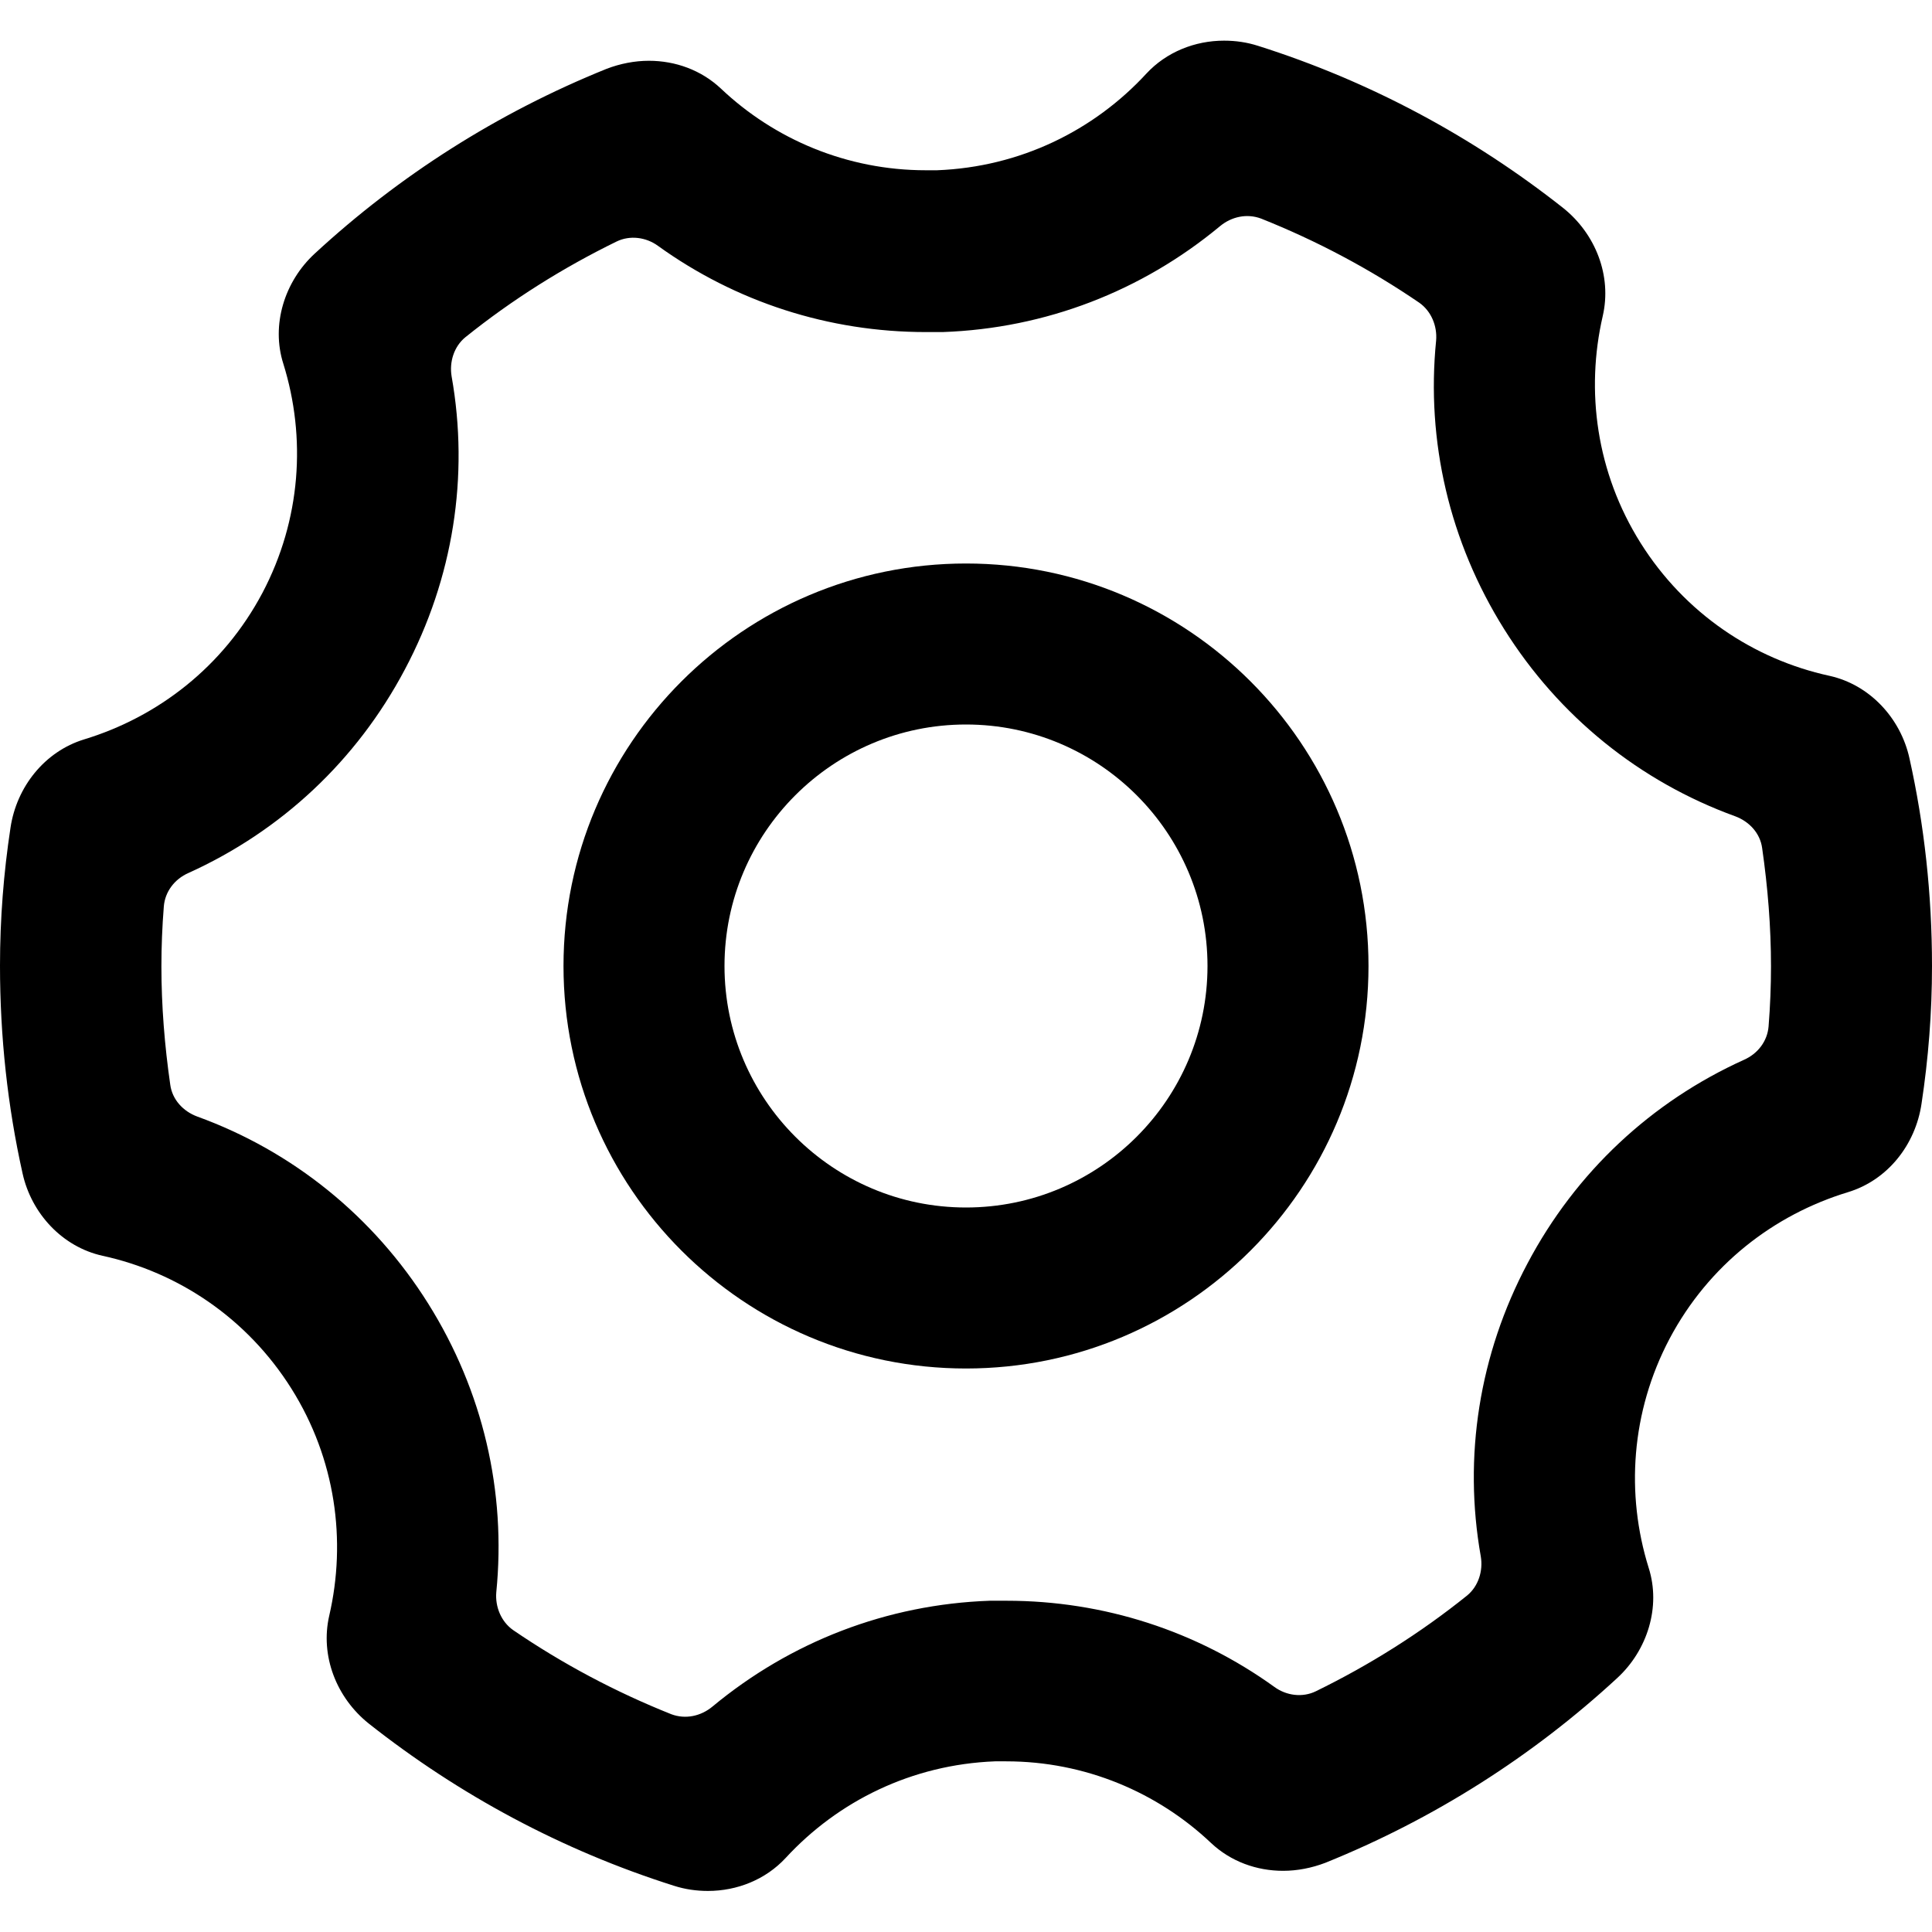
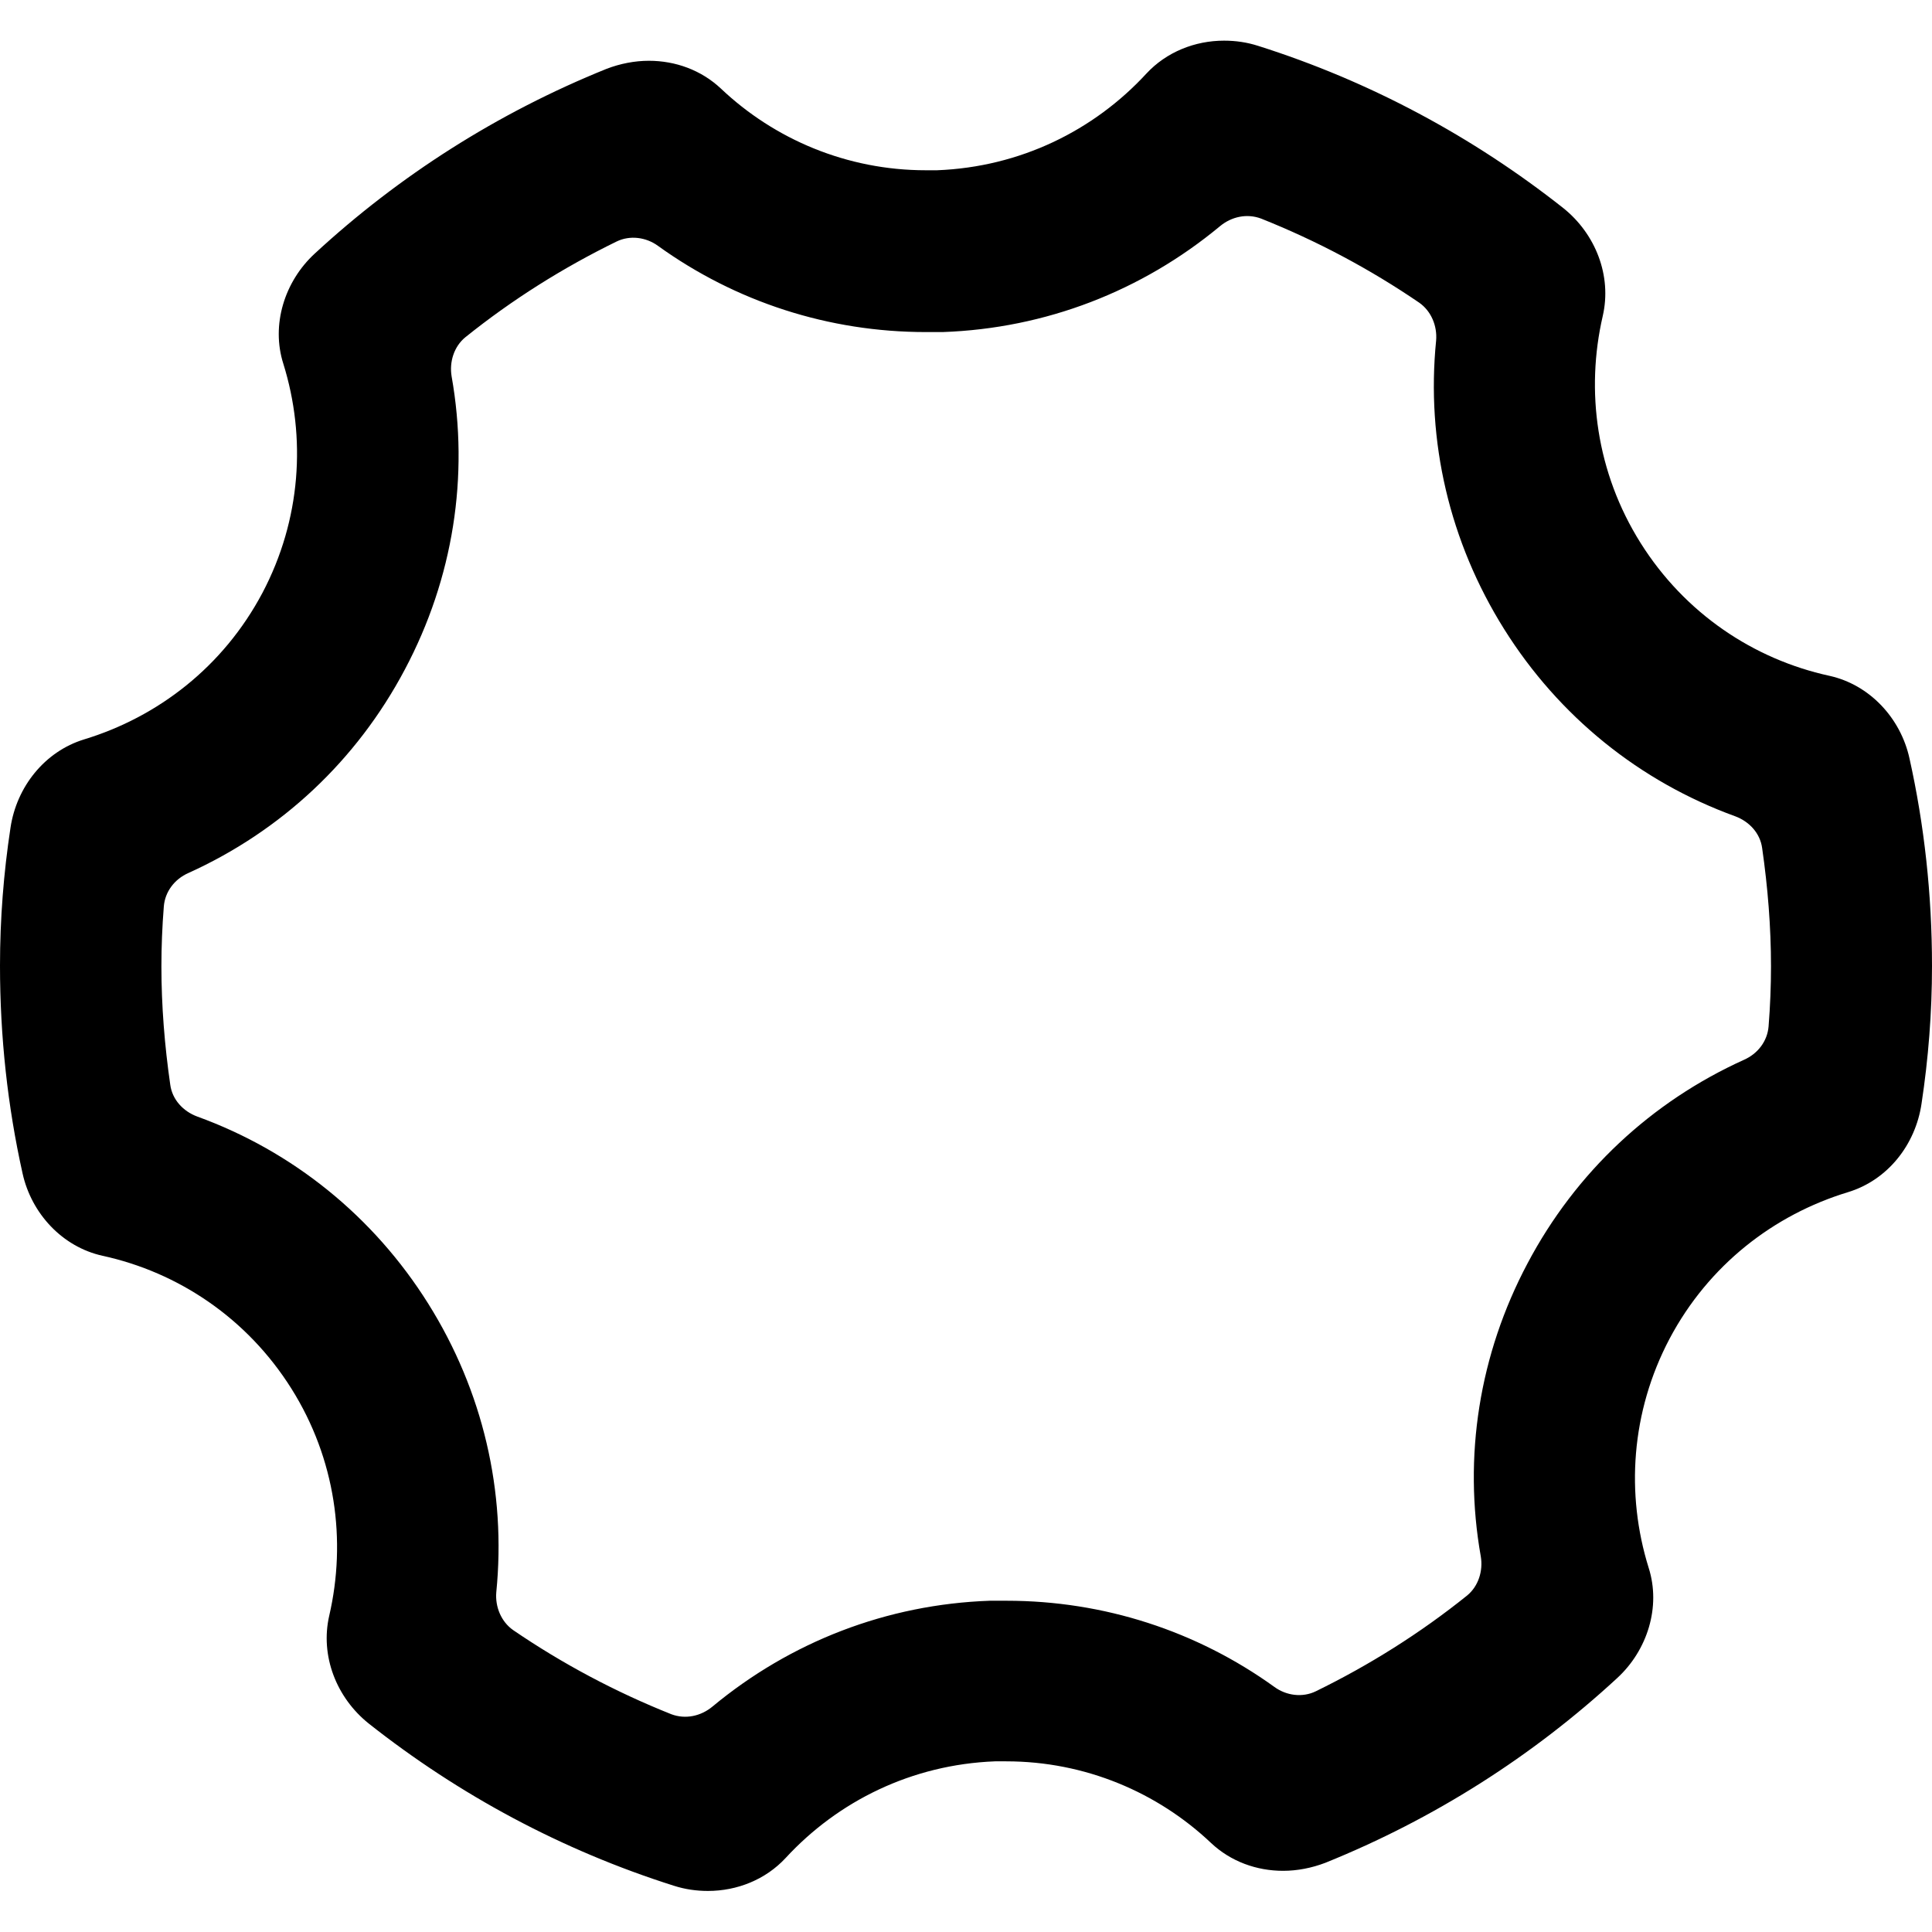
<svg xmlns="http://www.w3.org/2000/svg" id="a" width="48" height="48" viewBox="0 0 48 48">
  <path d="M47.44,18.84c-.22-1-.99-1.83-1.99-2.05-1.88-.41-3.59-1.55-4.69-3.3-1.1-1.75-1.37-3.78-.94-5.64,.23-1-.18-2.04-.98-2.68-2.24-1.77-4.8-3.15-7.58-4.03-.28-.09-.56-.13-.85-.13-.72,0-1.43,.28-1.93,.82-1.3,1.41-3.13,2.32-5.2,2.4-.09,0-.18,0-.28,0-1.96,0-3.76-.77-5.09-2.03-.49-.46-1.13-.69-1.79-.69-.35,0-.71,.07-1.05,.2-2.7,1.09-5.15,2.65-7.25,4.59-.75,.69-1.09,1.77-.78,2.74,.57,1.83,.44,3.87-.52,5.69-.97,1.83-2.59,3.08-4.43,3.64-.98,.3-1.68,1.18-1.83,2.2-.17,1.12-.26,2.26-.26,3.42,0,1.77,.19,3.5,.56,5.16,.22,1,.99,1.83,1.99,2.05,1.88,.41,3.59,1.55,4.69,3.3,1.1,1.75,1.37,3.78,.94,5.64-.23,1,.18,2.04,.98,2.68,2.24,1.77,4.8,3.15,7.58,4.03,.28,.09,.56,.13,.85,.13,.72,0,1.43-.28,1.93-.82,1.3-1.41,3.13-2.32,5.2-2.4,.09,0,.18,0,.28,0,1.96,0,3.76,.77,5.09,2.03,.49,.46,1.13,.69,1.79,.69,.35,0,.71-.07,1.05-.2,2.7-1.09,5.15-2.65,7.25-4.59,.75-.69,1.09-1.77,.78-2.74-.57-1.83-.44-3.87,.52-5.69,.97-1.83,2.59-3.08,4.43-3.64,.99-.3,1.68-1.18,1.83-2.2,.17-1.12,.26-2.26,.26-3.42,0-1.77-.19-3.5-.56-5.16Zm-3.5,6.66c-.03,.37-.27,.68-.61,.83-2.3,1.04-4.18,2.79-5.38,5.06-1.2,2.26-1.6,4.8-1.16,7.28,.06,.36-.06,.74-.34,.97-1.17,.94-2.43,1.73-3.76,2.38-.33,.16-.73,.11-1.03-.11-1.93-1.39-4.24-2.14-6.65-2.14-.14,0-.28,0-.42,0-2.56,.09-4.95,1.02-6.89,2.63-.29,.24-.67,.32-1.02,.19-1.38-.55-2.7-1.25-3.93-2.09-.3-.21-.45-.58-.42-.94,.25-2.5-.33-5-1.69-7.17-1.36-2.17-3.37-3.79-5.74-4.65-.35-.13-.62-.42-.67-.79-.14-.97-.22-1.96-.22-2.94,0-.49,.02-.99,.06-1.49,.03-.37,.27-.68,.61-.83,2.3-1.04,4.18-2.79,5.38-5.06,1.2-2.26,1.6-4.8,1.16-7.28-.06-.36,.06-.74,.34-.97,1.17-.94,2.43-1.73,3.76-2.38,.33-.16,.73-.11,1.03,.11,1.93,1.39,4.24,2.14,6.65,2.14,.14,0,.28,0,.42,0,2.56-.09,4.95-1.02,6.89-2.63,.29-.24,.67-.32,1.02-.19,1.38,.55,2.7,1.25,3.93,2.09,.3,.21,.45,.58,.42,.94-.25,2.5,.33,5,1.69,7.17,1.36,2.17,3.37,3.79,5.74,4.65,.35,.13,.62,.42,.67,.79,.14,.97,.22,1.96,.22,2.94,0,.49-.02,.99-.06,1.49Z" />
-   <path d="M24,14c-5.52,0-10,4.48-10,10s4.48,10,10,10,10-4.48,10-10-4.48-10-10-10Zm0,16c-3.31,0-6-2.69-6-6s2.69-6,6-6,6,2.69,6,6-2.69,6-6,6Z" />
</svg>